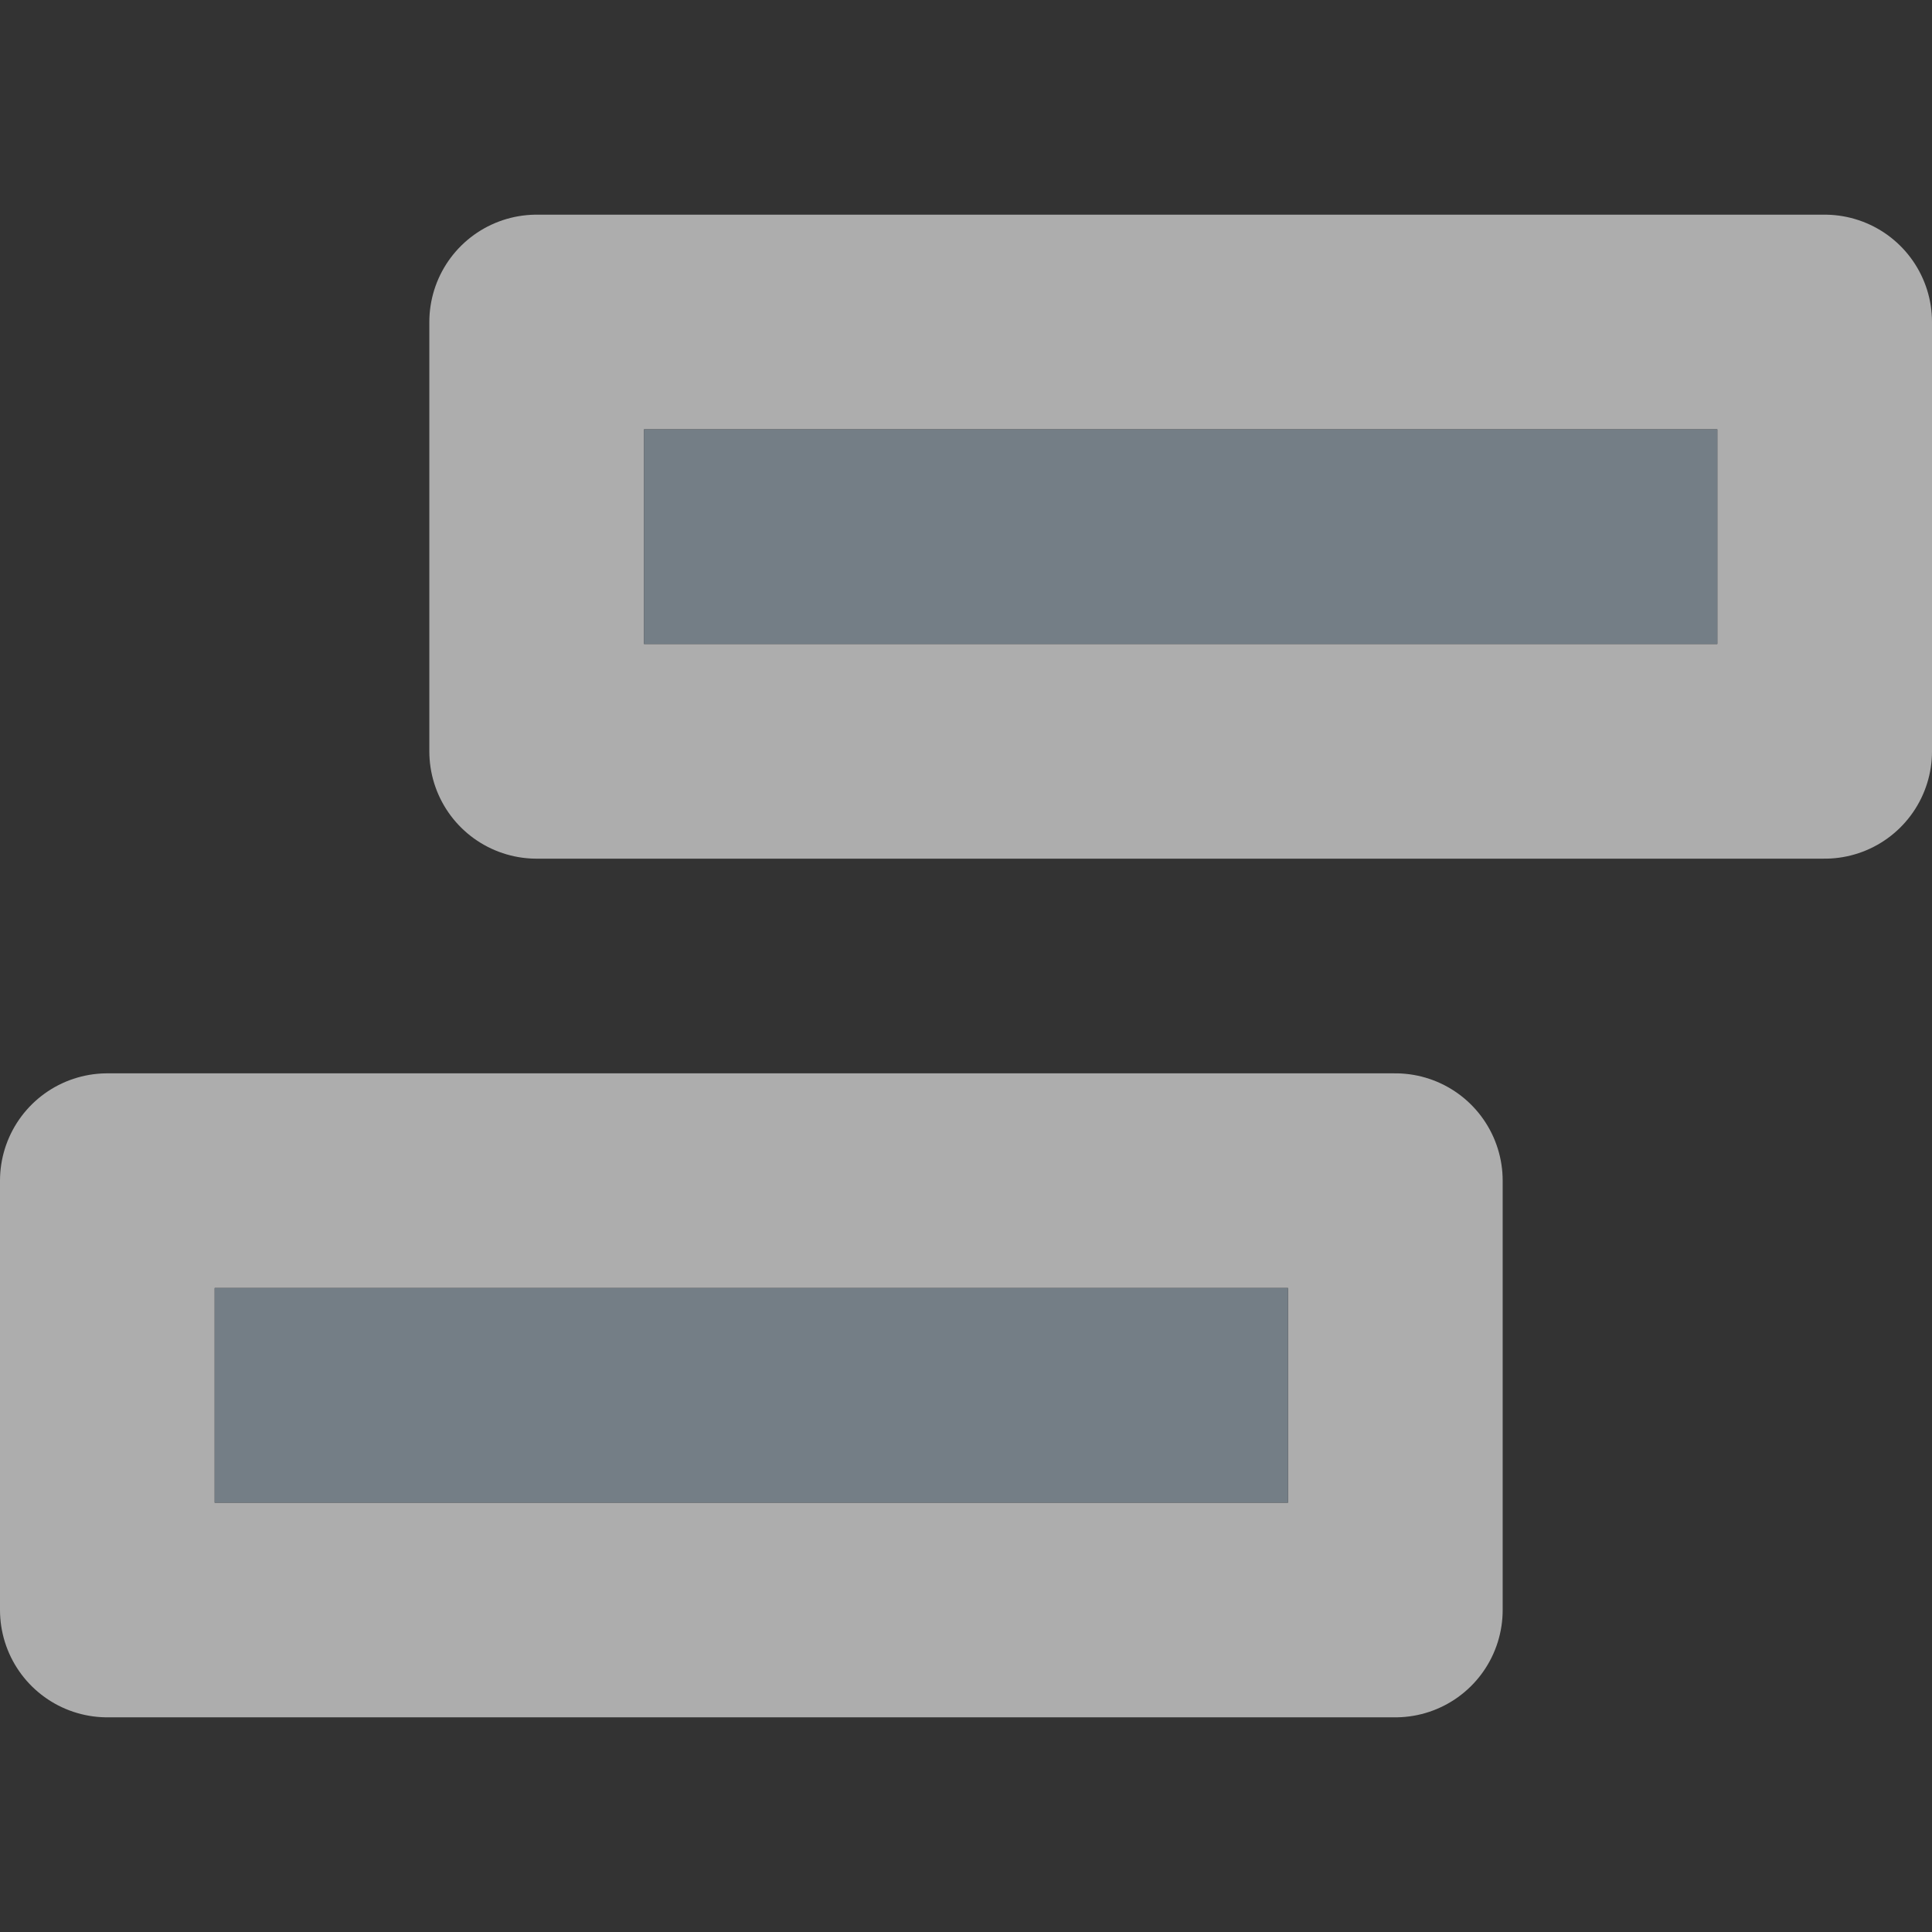
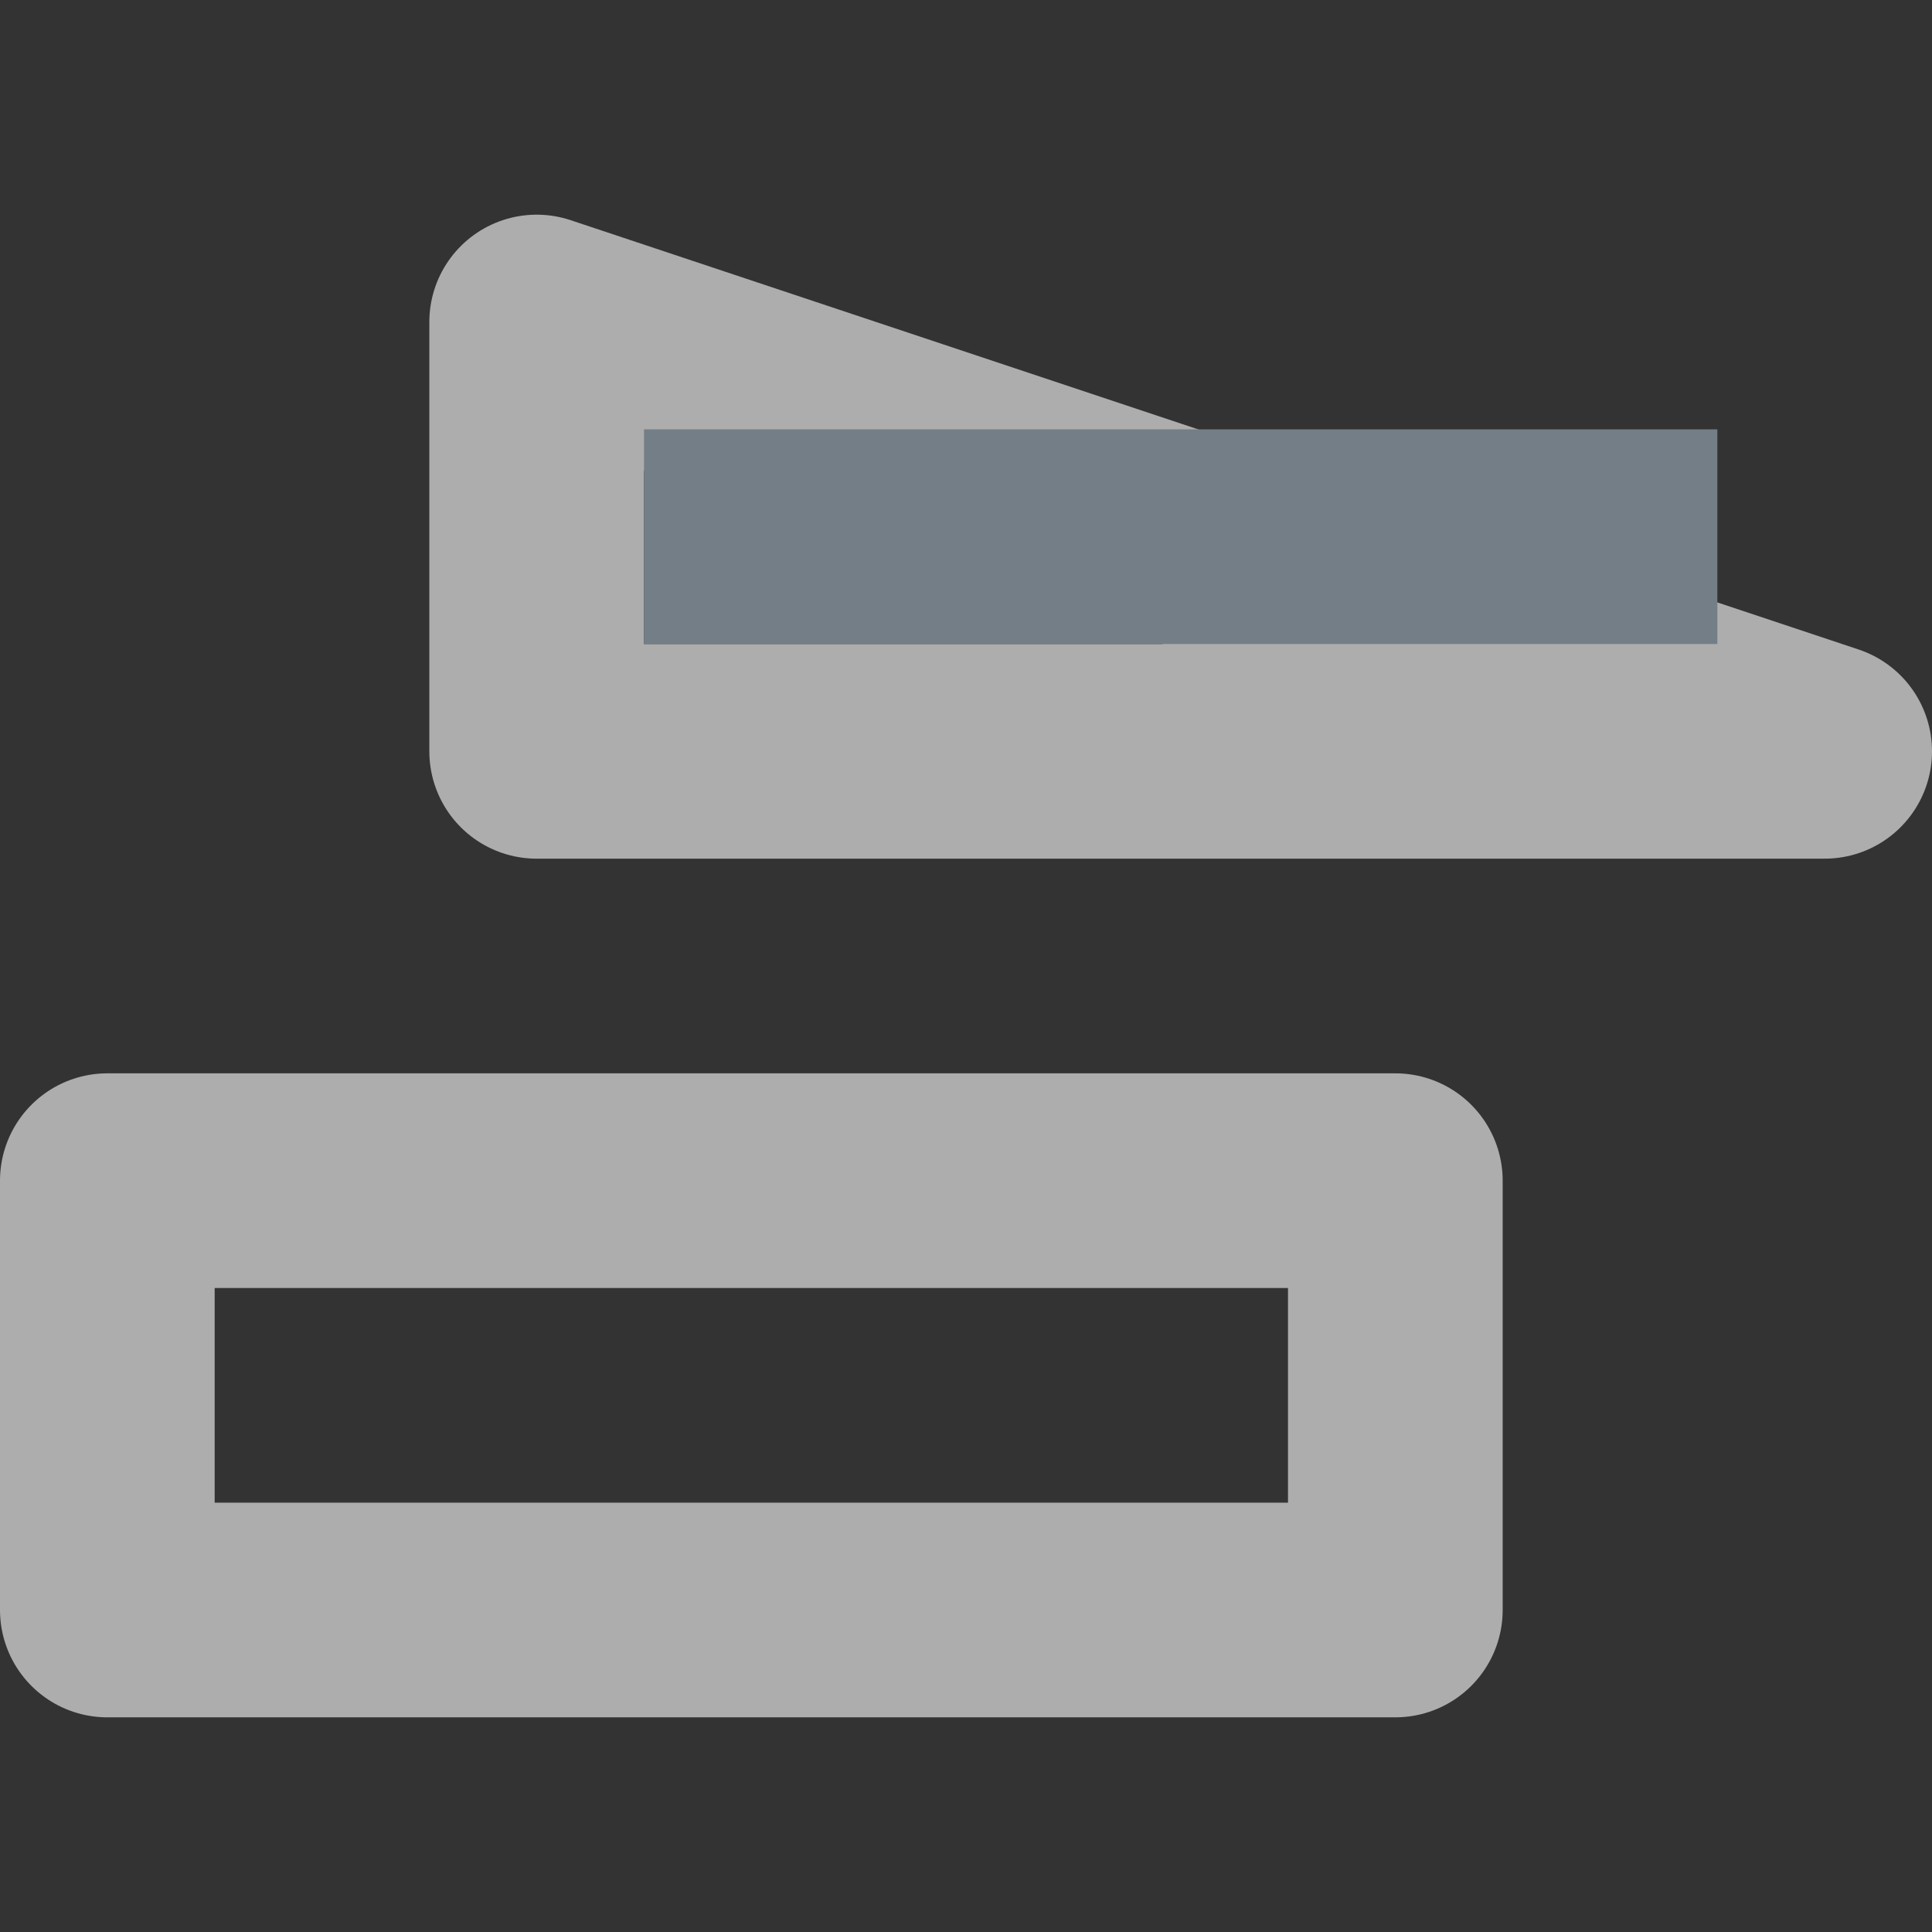
<svg xmlns="http://www.w3.org/2000/svg" width="9" height="9" version="1.1" viewBox="0 0 9 9">
  <rect x="0" y="0" width="9" height="9" fill="#333333" stroke="none" />
  <path d="m0.5 5.5v2h6v-2z" fill="none" opacity=".6" stroke="#fff" stroke-linejoin="round" />
-   <path d="m2.5 1.5v2h6v-2z" fill="none" opacity=".6" stroke="#fff" stroke-linejoin="round" />
+   <path d="m2.5 1.5v2h6z" fill="none" opacity=".6" stroke="#fff" stroke-linejoin="round" />
  <path d="m3 2.5h5" stroke="#747E86" />
-   <path d="m1 6.5h5" stroke="#747E86" />
</svg>